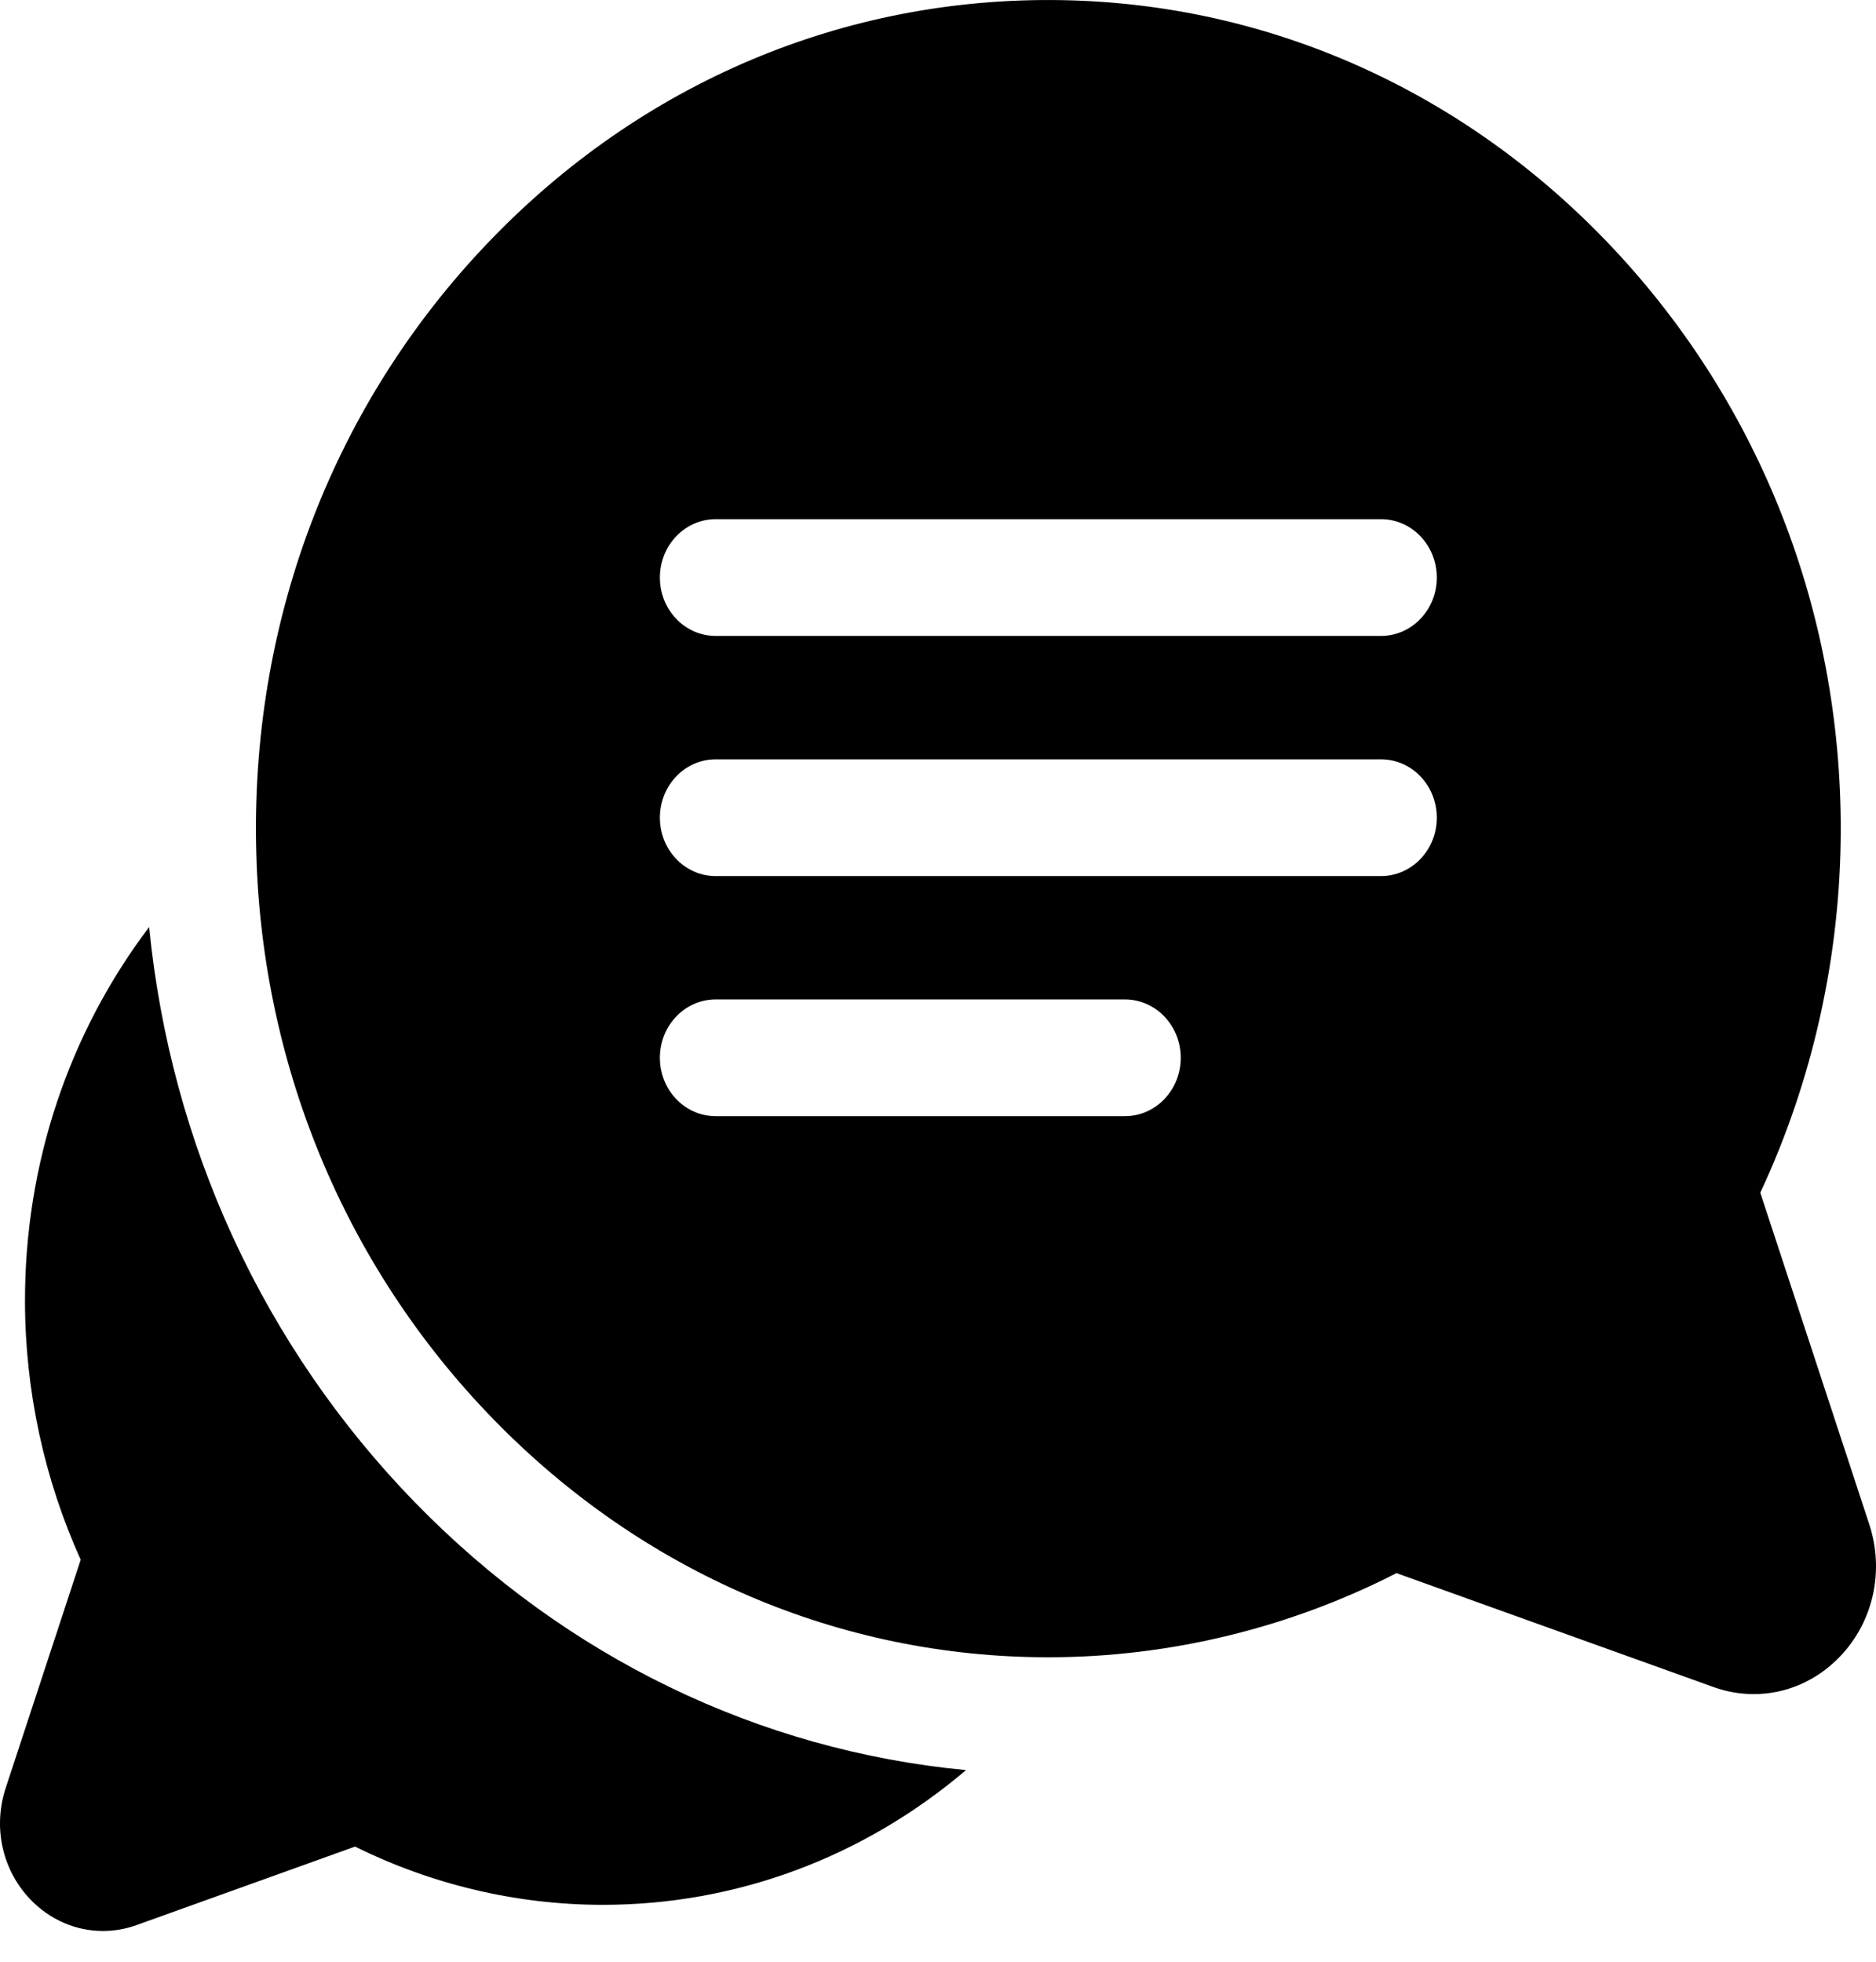
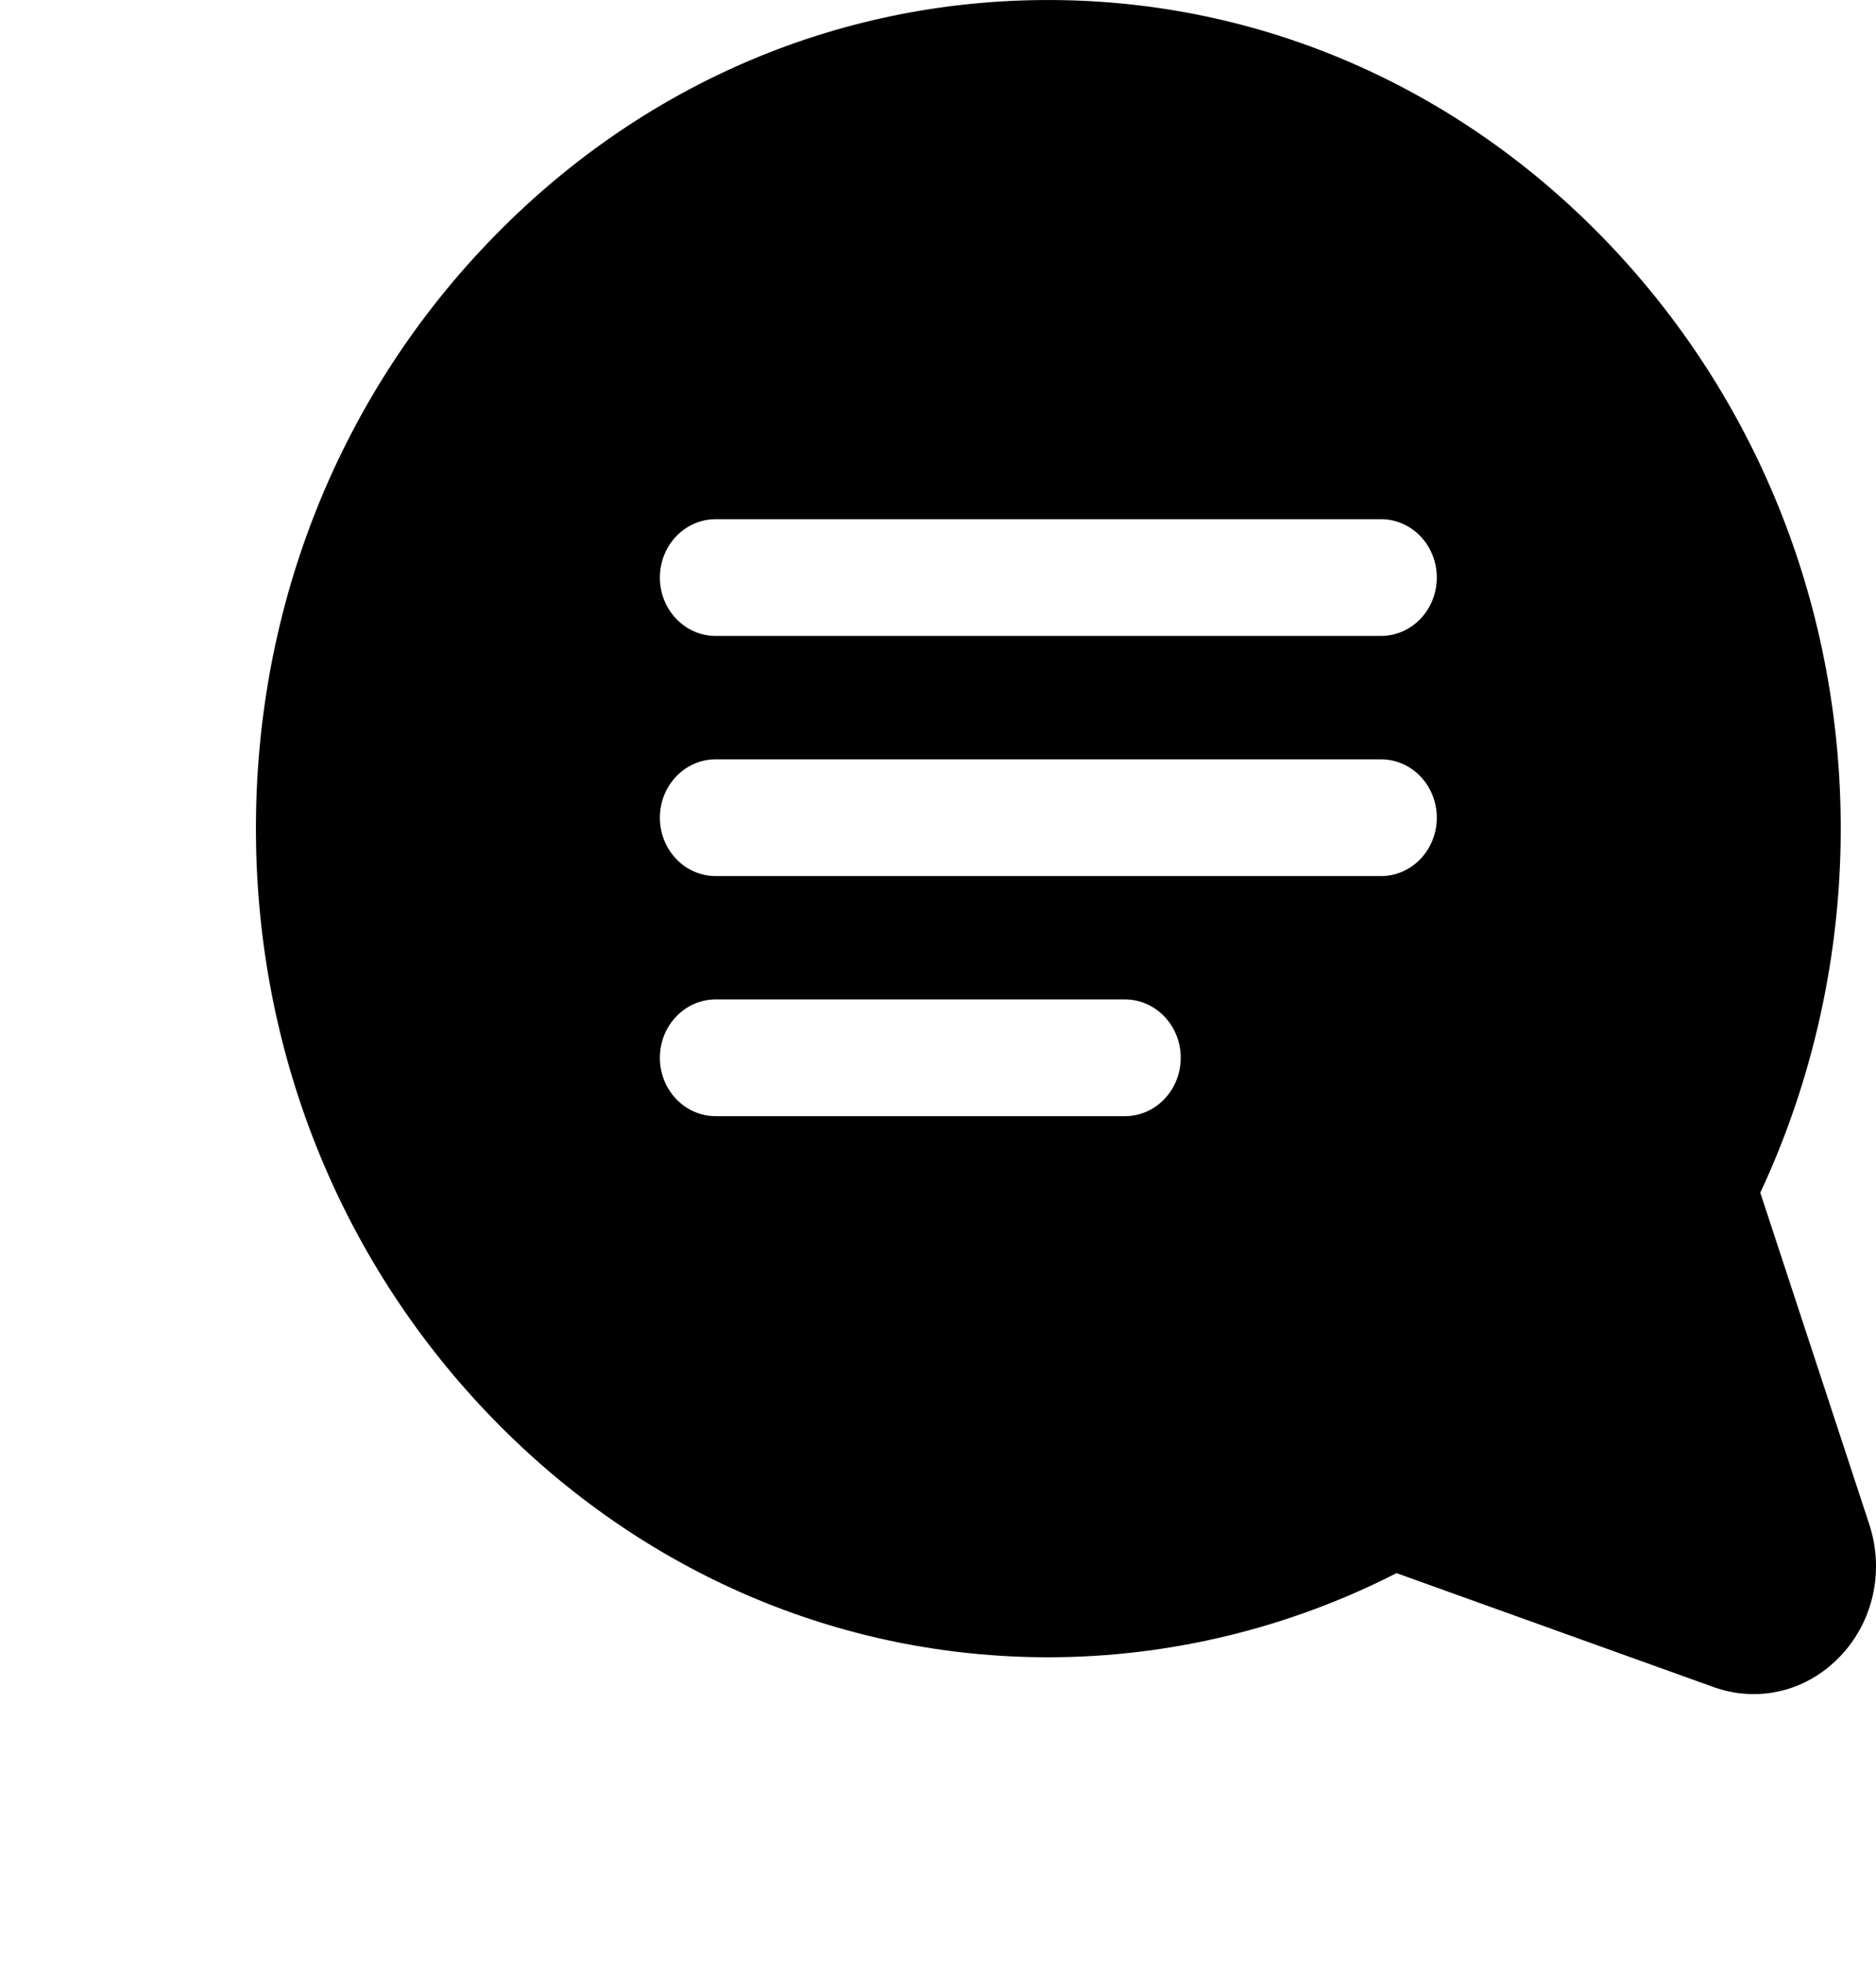
<svg xmlns="http://www.w3.org/2000/svg" class="fill-primary" width="44" height="46" viewBox="0 0 44 46">
-   <path d="M9.737 35.234C6.179 31.58 4.003 26.845 3.498 21.738C1.607 24.237 0.581 27.302 0.586 30.52C0.589 32.612 1.04 34.692 1.893 36.573L0.133 41.928C-0.169 42.849 0.052 43.848 0.71 44.537C1.174 45.021 1.785 45.279 2.413 45.279C2.677 45.279 2.945 45.234 3.205 45.14L8.328 43.3C10.127 44.192 12.117 44.663 14.118 44.666C17.256 44.671 20.242 43.558 22.657 41.507C17.8 41.047 13.27 38.861 9.737 35.234Z" />
  <path d="M43.842 35.743L41.286 27.967C42.518 25.335 43.169 22.407 43.173 19.461C43.181 14.339 41.285 9.496 37.836 5.824C34.385 2.151 29.788 0.084 24.889 0.003C19.81 -0.081 15.035 1.938 11.446 5.691C7.857 9.443 5.924 14.435 6.005 19.745C6.082 24.866 8.06 29.673 11.573 33.28C15.078 36.88 19.699 38.861 24.588 38.861C24.598 38.861 24.608 38.861 24.617 38.861C27.435 38.856 30.236 38.176 32.754 36.888L40.191 39.56C40.501 39.671 40.819 39.725 41.133 39.725C41.88 39.725 42.605 39.419 43.156 38.843C43.939 38.025 44.201 36.837 43.842 35.743ZM26.383 26.173H16.787C16.063 26.173 15.477 25.56 15.477 24.804C15.477 24.048 16.063 23.435 16.787 23.435H26.383C27.107 23.435 27.693 24.048 27.693 24.804C27.693 25.56 27.107 26.173 26.383 26.173ZM32.389 20.543H16.787C16.063 20.543 15.477 19.93 15.477 19.174C15.477 18.418 16.063 17.805 16.787 17.805H32.389C33.113 17.805 33.699 18.418 33.699 19.174C33.699 19.93 33.113 20.543 32.389 20.543ZM32.389 14.912H16.787C16.063 14.912 15.477 14.299 15.477 13.543C15.477 12.787 16.063 12.174 16.787 12.174H32.389C33.113 12.174 33.699 12.787 33.699 13.543C33.699 14.299 33.113 14.912 32.389 14.912Z" />
</svg>